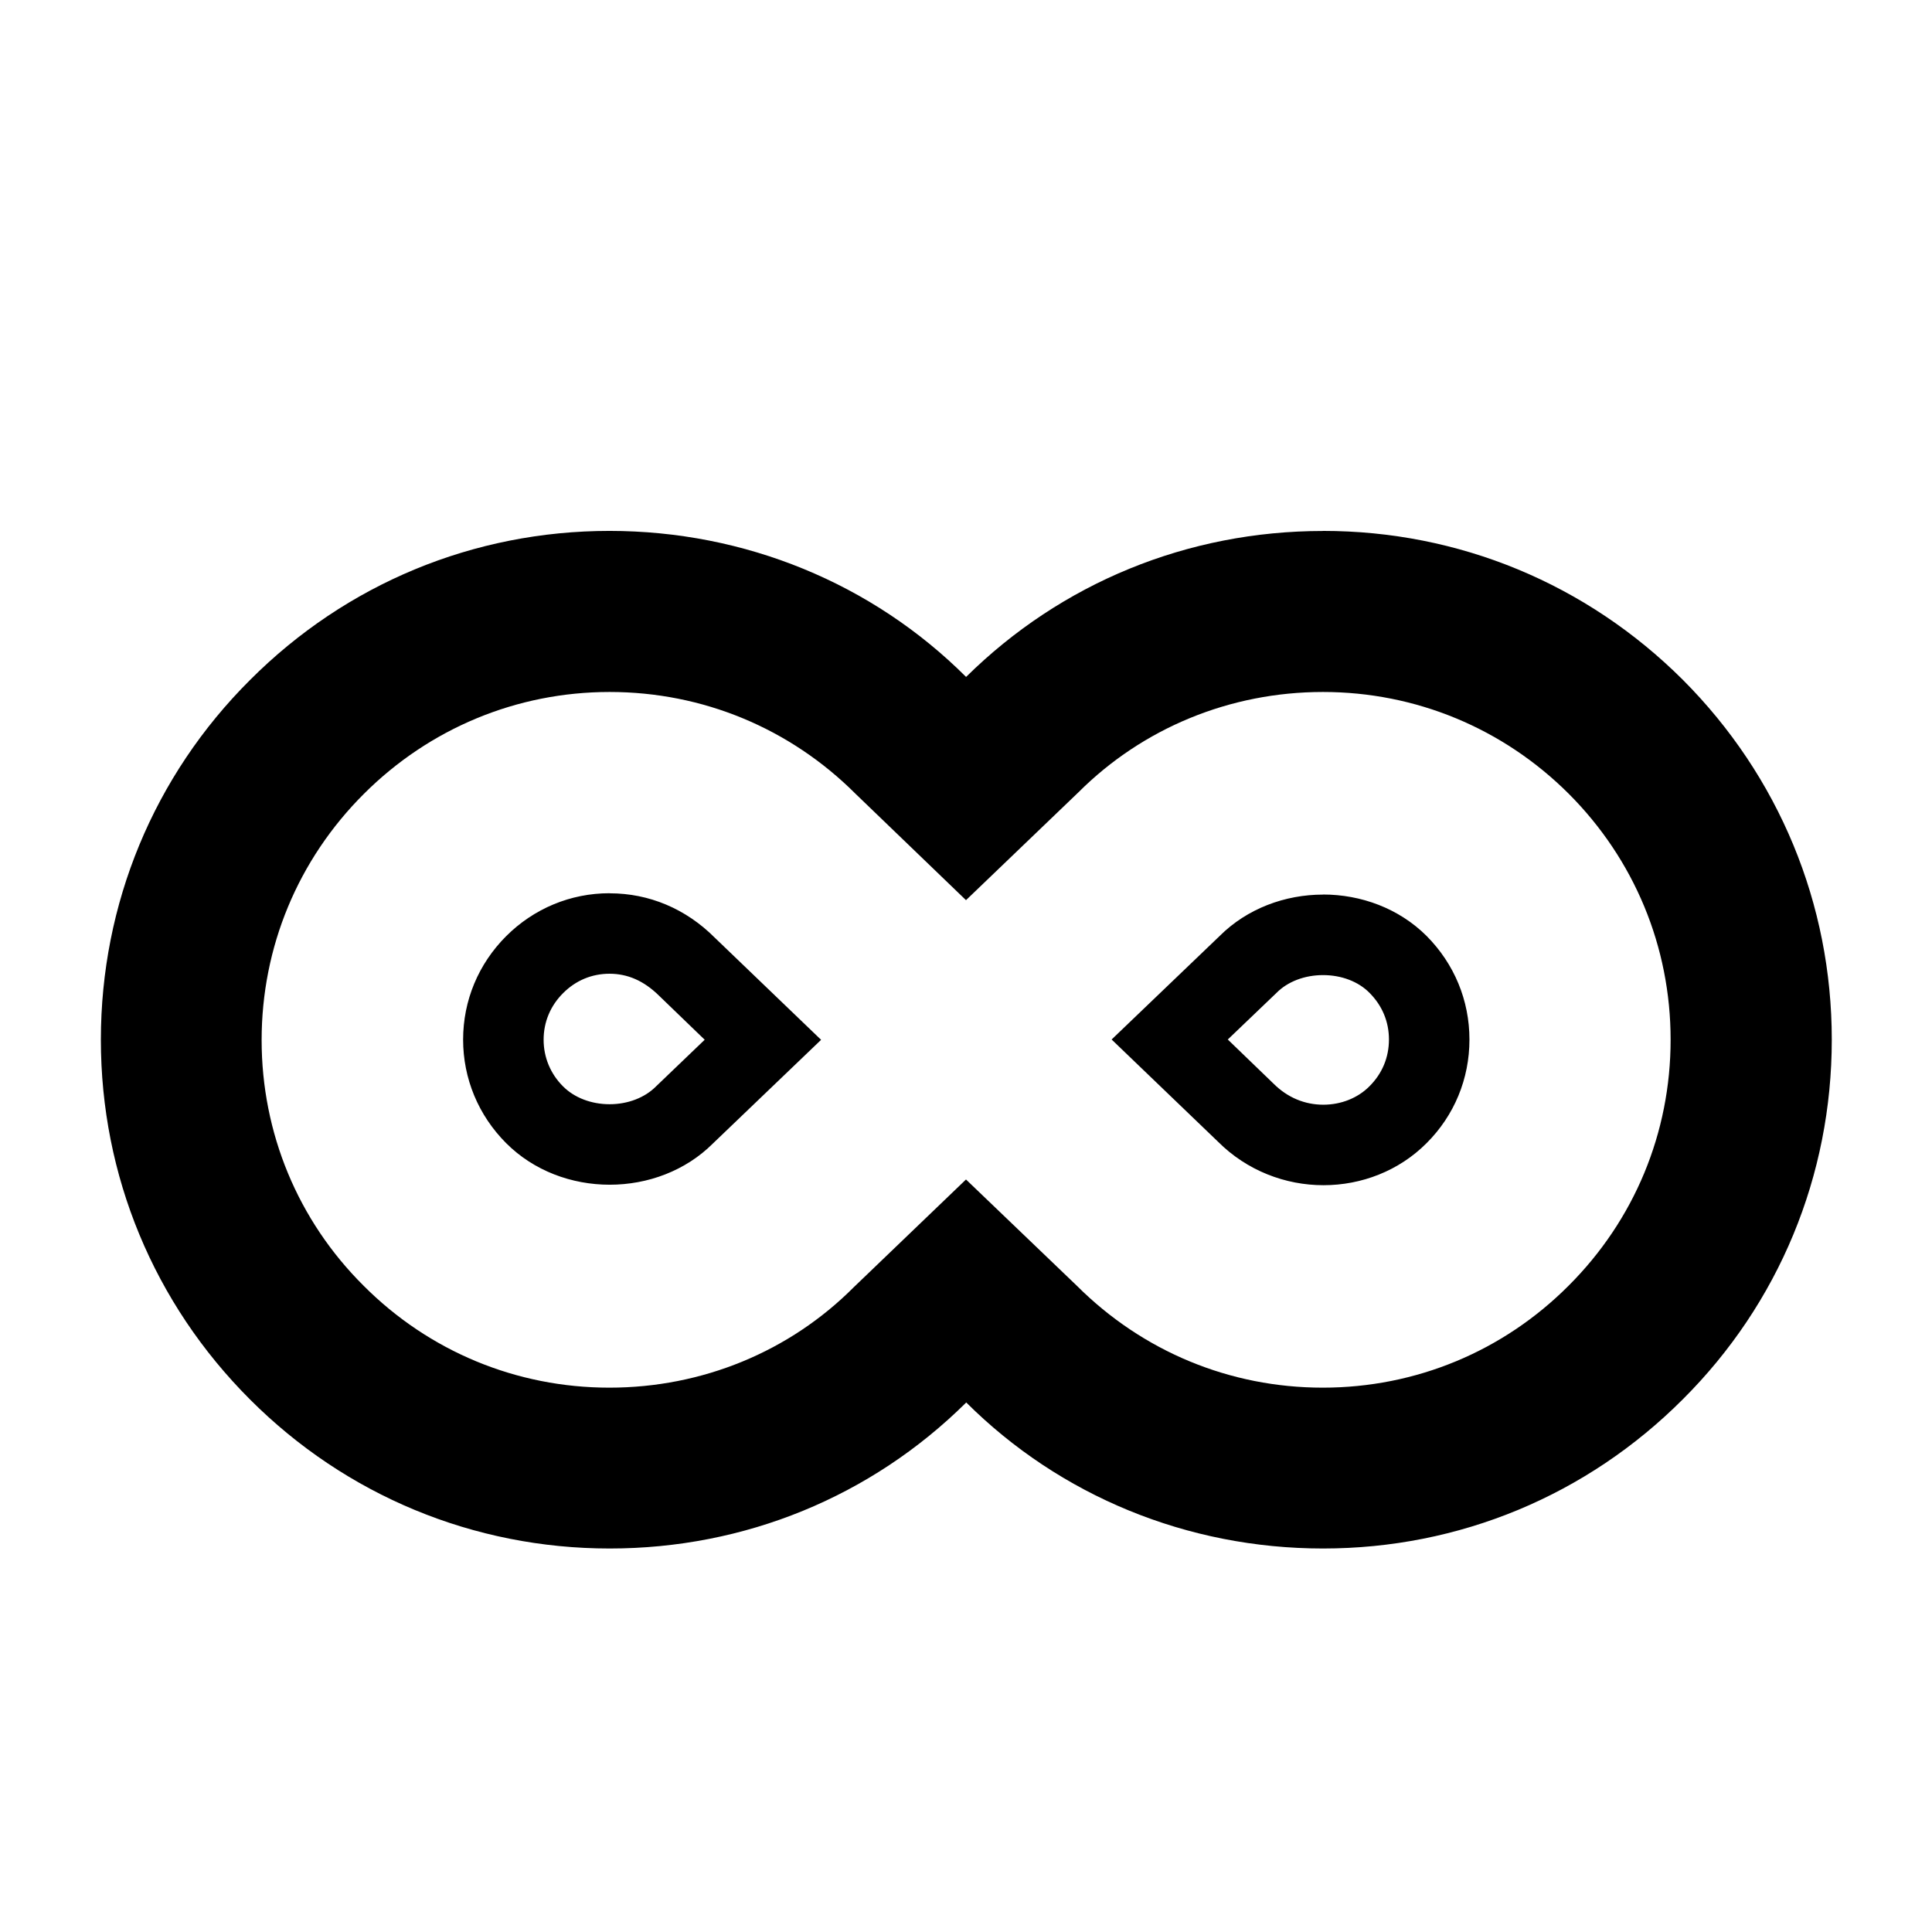
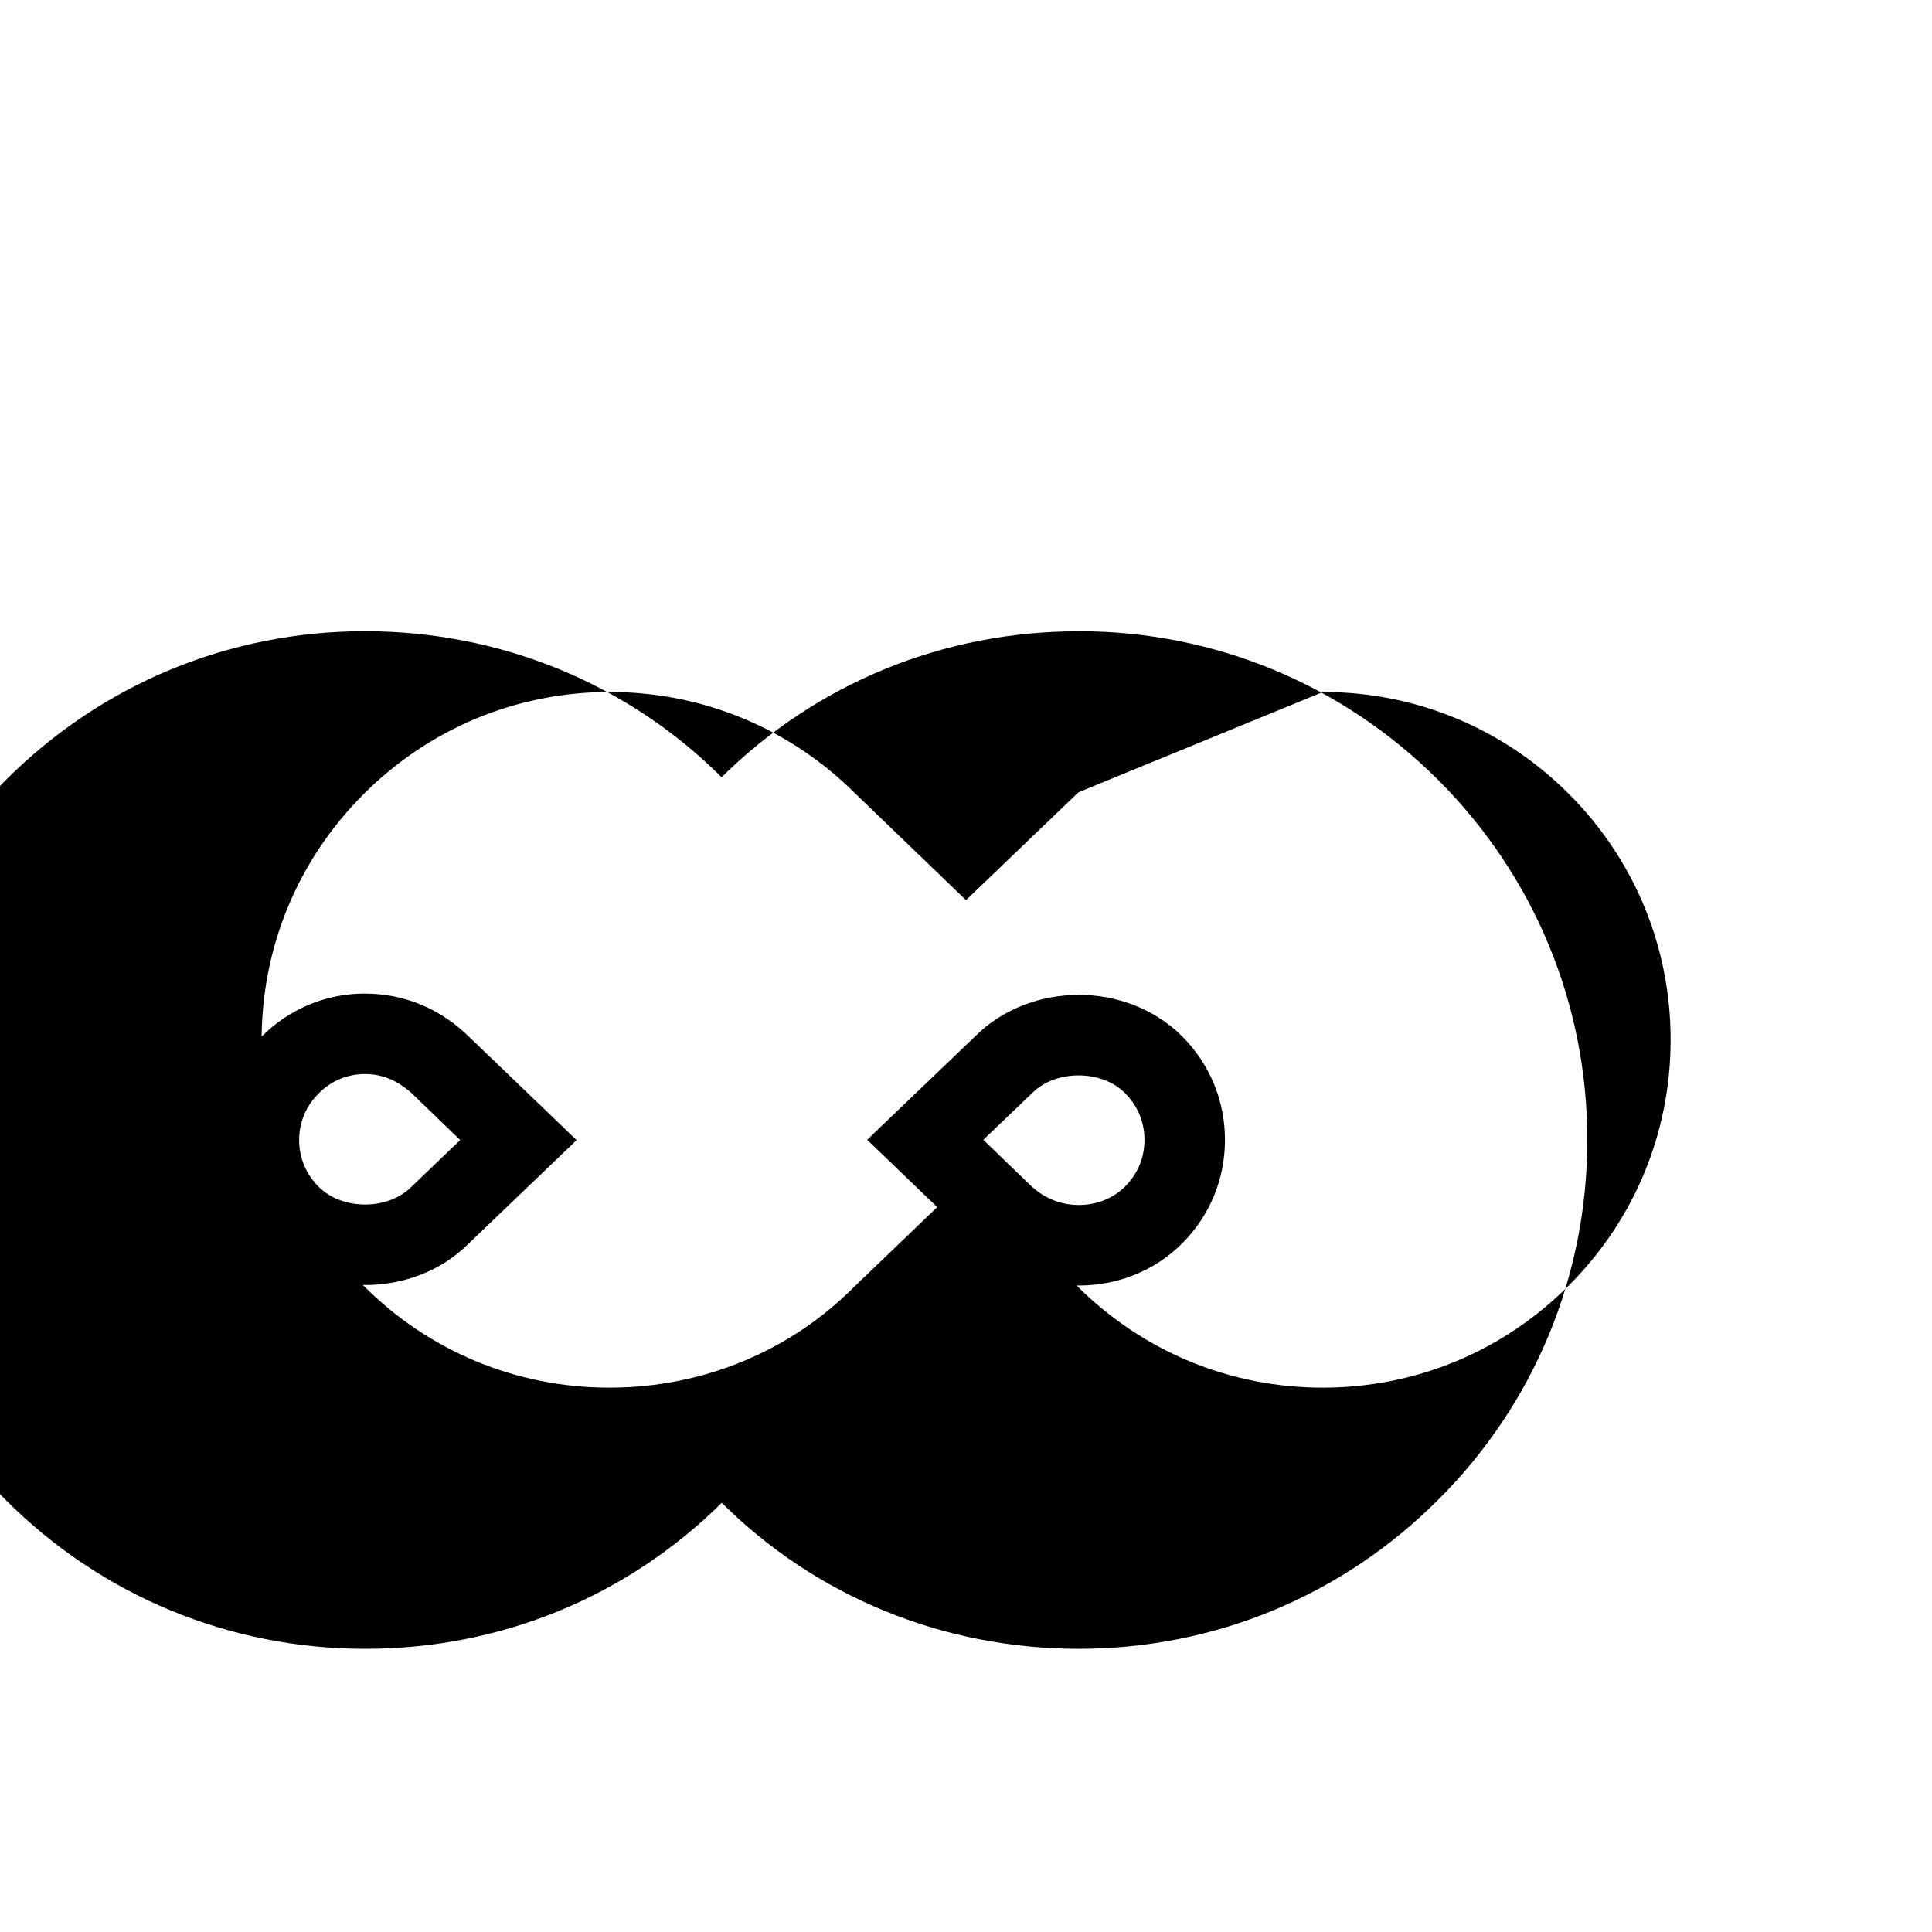
<svg xmlns="http://www.w3.org/2000/svg" version="1.1" id="infinity-outline" viewBox="0 0 24 24">
-   <path d="M16.434 8.596c1.152 0 2.237.45 3.053 1.264.815.816 1.266 1.9 1.266 3.056s-.45 2.24-1.268 3.056c-.813.815-1.898 1.266-3.053 1.266s-2.238-.45-3.055-1.266L12 14.652l-1.394 1.338c-.797.8-1.882 1.248-3.036 1.248-1.154 0-2.24-.45-3.054-1.267C3.7 15.16 3.25 14.073 3.25 12.92S3.7 10.68 4.52 9.862c.814-.813 1.898-1.266 3.053-1.266s2.24.45 3.056 1.266L12 11.182l1.397-1.34c.798-.797 1.882-1.246 3.037-1.246m0-2c-1.68 0-3.25.645-4.433 1.813-1.162-1.16-2.745-1.814-4.43-1.814-1.687 0-3.273.657-4.466 1.853-1.194 1.19-1.852 2.78-1.852 4.468s.658 3.274 1.852 4.468c1.19 1.192 2.78 1.852 4.468 1.852 1.68 0 3.25-.645 4.43-1.814 1.164 1.16 2.747 1.814 4.432 1.814 1.69 0 3.276-.658 4.47-1.854 1.192-1.188 1.85-2.776 1.85-4.467 0-1.688-.657-3.274-1.85-4.47-1.198-1.195-2.784-1.85-4.47-1.85zm-8.863 5.5c.226 0 .427.088.613.27l.57.55-.603.578c-.14.142-.352.223-.578.223-.227 0-.438-.08-.58-.223-.155-.155-.24-.36-.24-.578 0-.22.084-.422.243-.58.156-.156.355-.24.576-.24m0-1c-.485 0-.94.19-1.284.533-.345.345-.535.8-.535 1.286 0 .484.19.94.534 1.285.344.345.815.517 1.287.517s.943-.172 1.286-.516l1.34-1.284-1.322-1.27c-.36-.36-.817-.55-1.303-.55zm8.864 1.017c.228 0 .438.08.576.22.158.158.242.358.242.58s-.083.423-.243.582c-.145.146-.353.228-.572.228-.23 0-.444-.088-.617-.26l-.57-.55.603-.577c.14-.143.353-.223.58-.223m0-1c-.47 0-.942.172-1.286.516l-1.34 1.284 1.322 1.27c.36.36.837.54 1.31.54.472 0 .937-.178 1.28-.522.345-.344.533-.8.533-1.287s-.188-.94-.532-1.287c-.345-.344-.816-.515-1.286-.515z" />
+   <path d="M16.434 8.596c1.152 0 2.237.45 3.053 1.264.815.816 1.266 1.9 1.266 3.056s-.45 2.24-1.268 3.056c-.813.815-1.898 1.266-3.053 1.266s-2.238-.45-3.055-1.266L12 14.652l-1.394 1.338c-.797.8-1.882 1.248-3.036 1.248-1.154 0-2.24-.45-3.054-1.267C3.7 15.16 3.25 14.073 3.25 12.92S3.7 10.68 4.52 9.862c.814-.813 1.898-1.266 3.053-1.266s2.24.45 3.056 1.266L12 11.182l1.397-1.34m0-2c-1.68 0-3.25.645-4.433 1.813-1.162-1.16-2.745-1.814-4.43-1.814-1.687 0-3.273.657-4.466 1.853-1.194 1.19-1.852 2.78-1.852 4.468s.658 3.274 1.852 4.468c1.19 1.192 2.78 1.852 4.468 1.852 1.68 0 3.25-.645 4.43-1.814 1.164 1.16 2.747 1.814 4.432 1.814 1.69 0 3.276-.658 4.47-1.854 1.192-1.188 1.85-2.776 1.85-4.467 0-1.688-.657-3.274-1.85-4.47-1.198-1.195-2.784-1.85-4.47-1.85zm-8.863 5.5c.226 0 .427.088.613.27l.57.55-.603.578c-.14.142-.352.223-.578.223-.227 0-.438-.08-.58-.223-.155-.155-.24-.36-.24-.578 0-.22.084-.422.243-.58.156-.156.355-.24.576-.24m0-1c-.485 0-.94.19-1.284.533-.345.345-.535.8-.535 1.286 0 .484.19.94.534 1.285.344.345.815.517 1.287.517s.943-.172 1.286-.516l1.34-1.284-1.322-1.27c-.36-.36-.817-.55-1.303-.55zm8.864 1.017c.228 0 .438.08.576.22.158.158.242.358.242.58s-.083.423-.243.582c-.145.146-.353.228-.572.228-.23 0-.444-.088-.617-.26l-.57-.55.603-.577c.14-.143.353-.223.58-.223m0-1c-.47 0-.942.172-1.286.516l-1.34 1.284 1.322 1.27c.36.36.837.54 1.31.54.472 0 .937-.178 1.28-.522.345-.344.533-.8.533-1.287s-.188-.94-.532-1.287c-.345-.344-.816-.515-1.286-.515z" />
</svg>